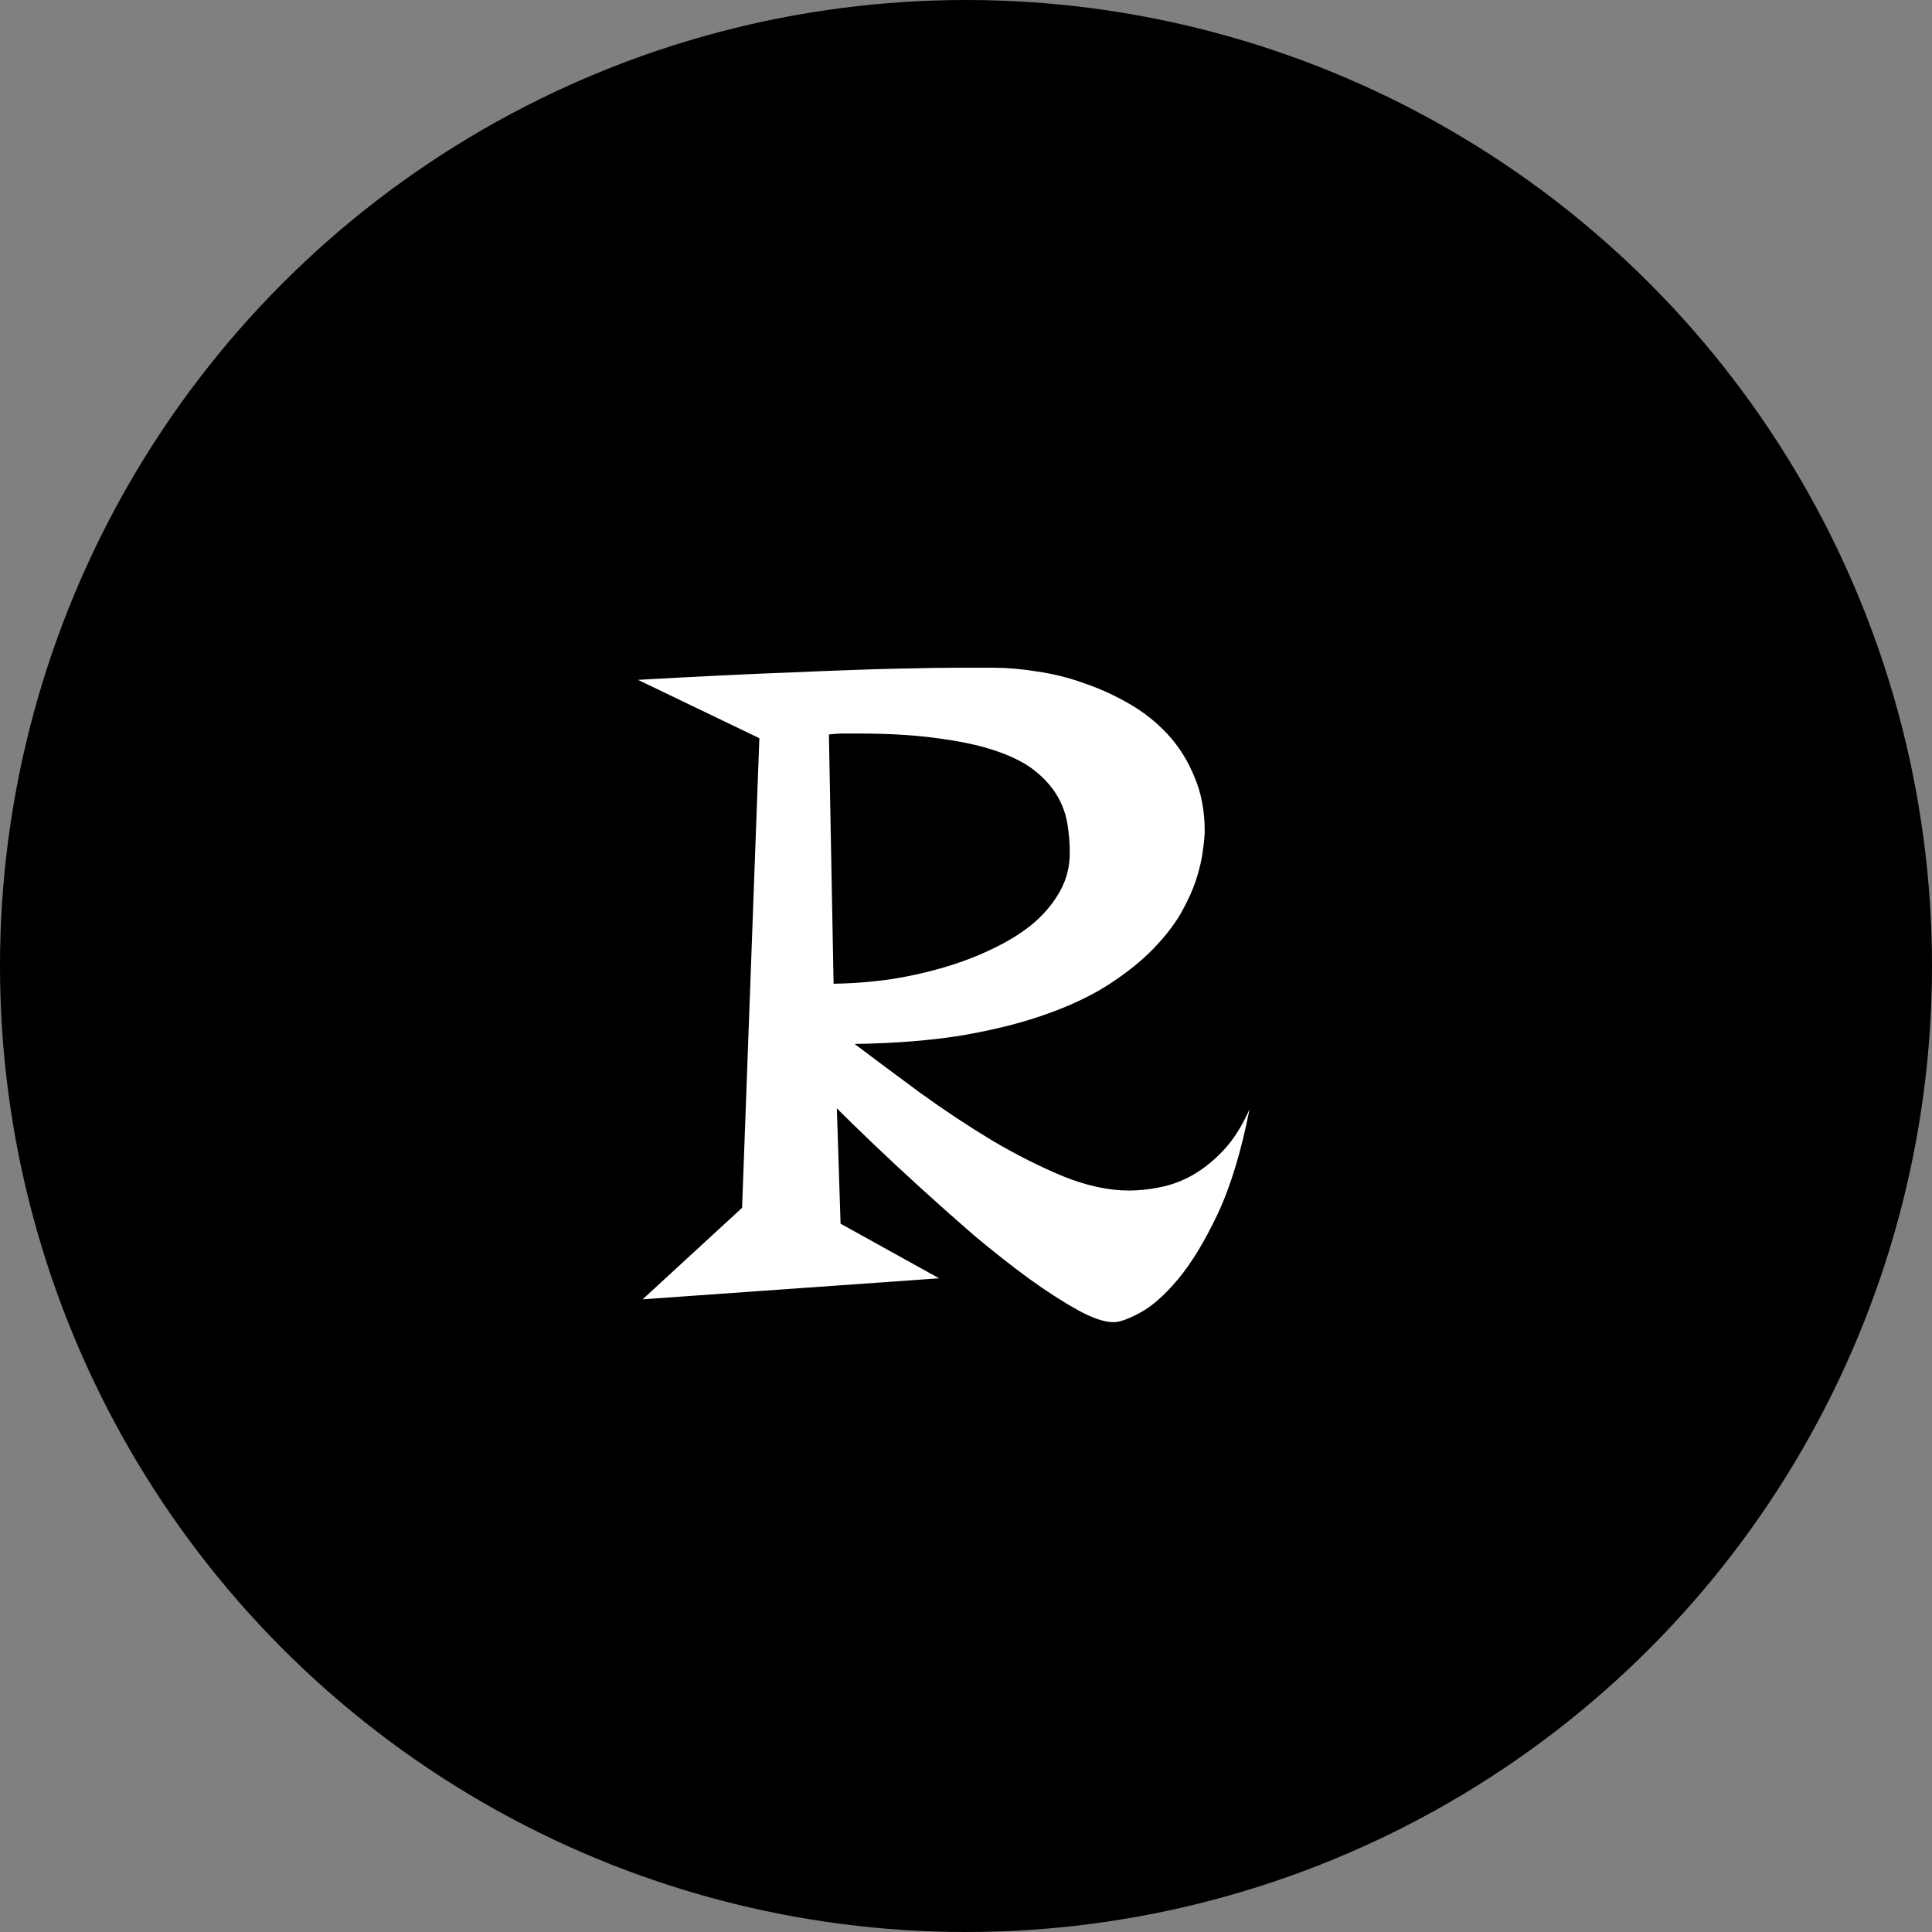
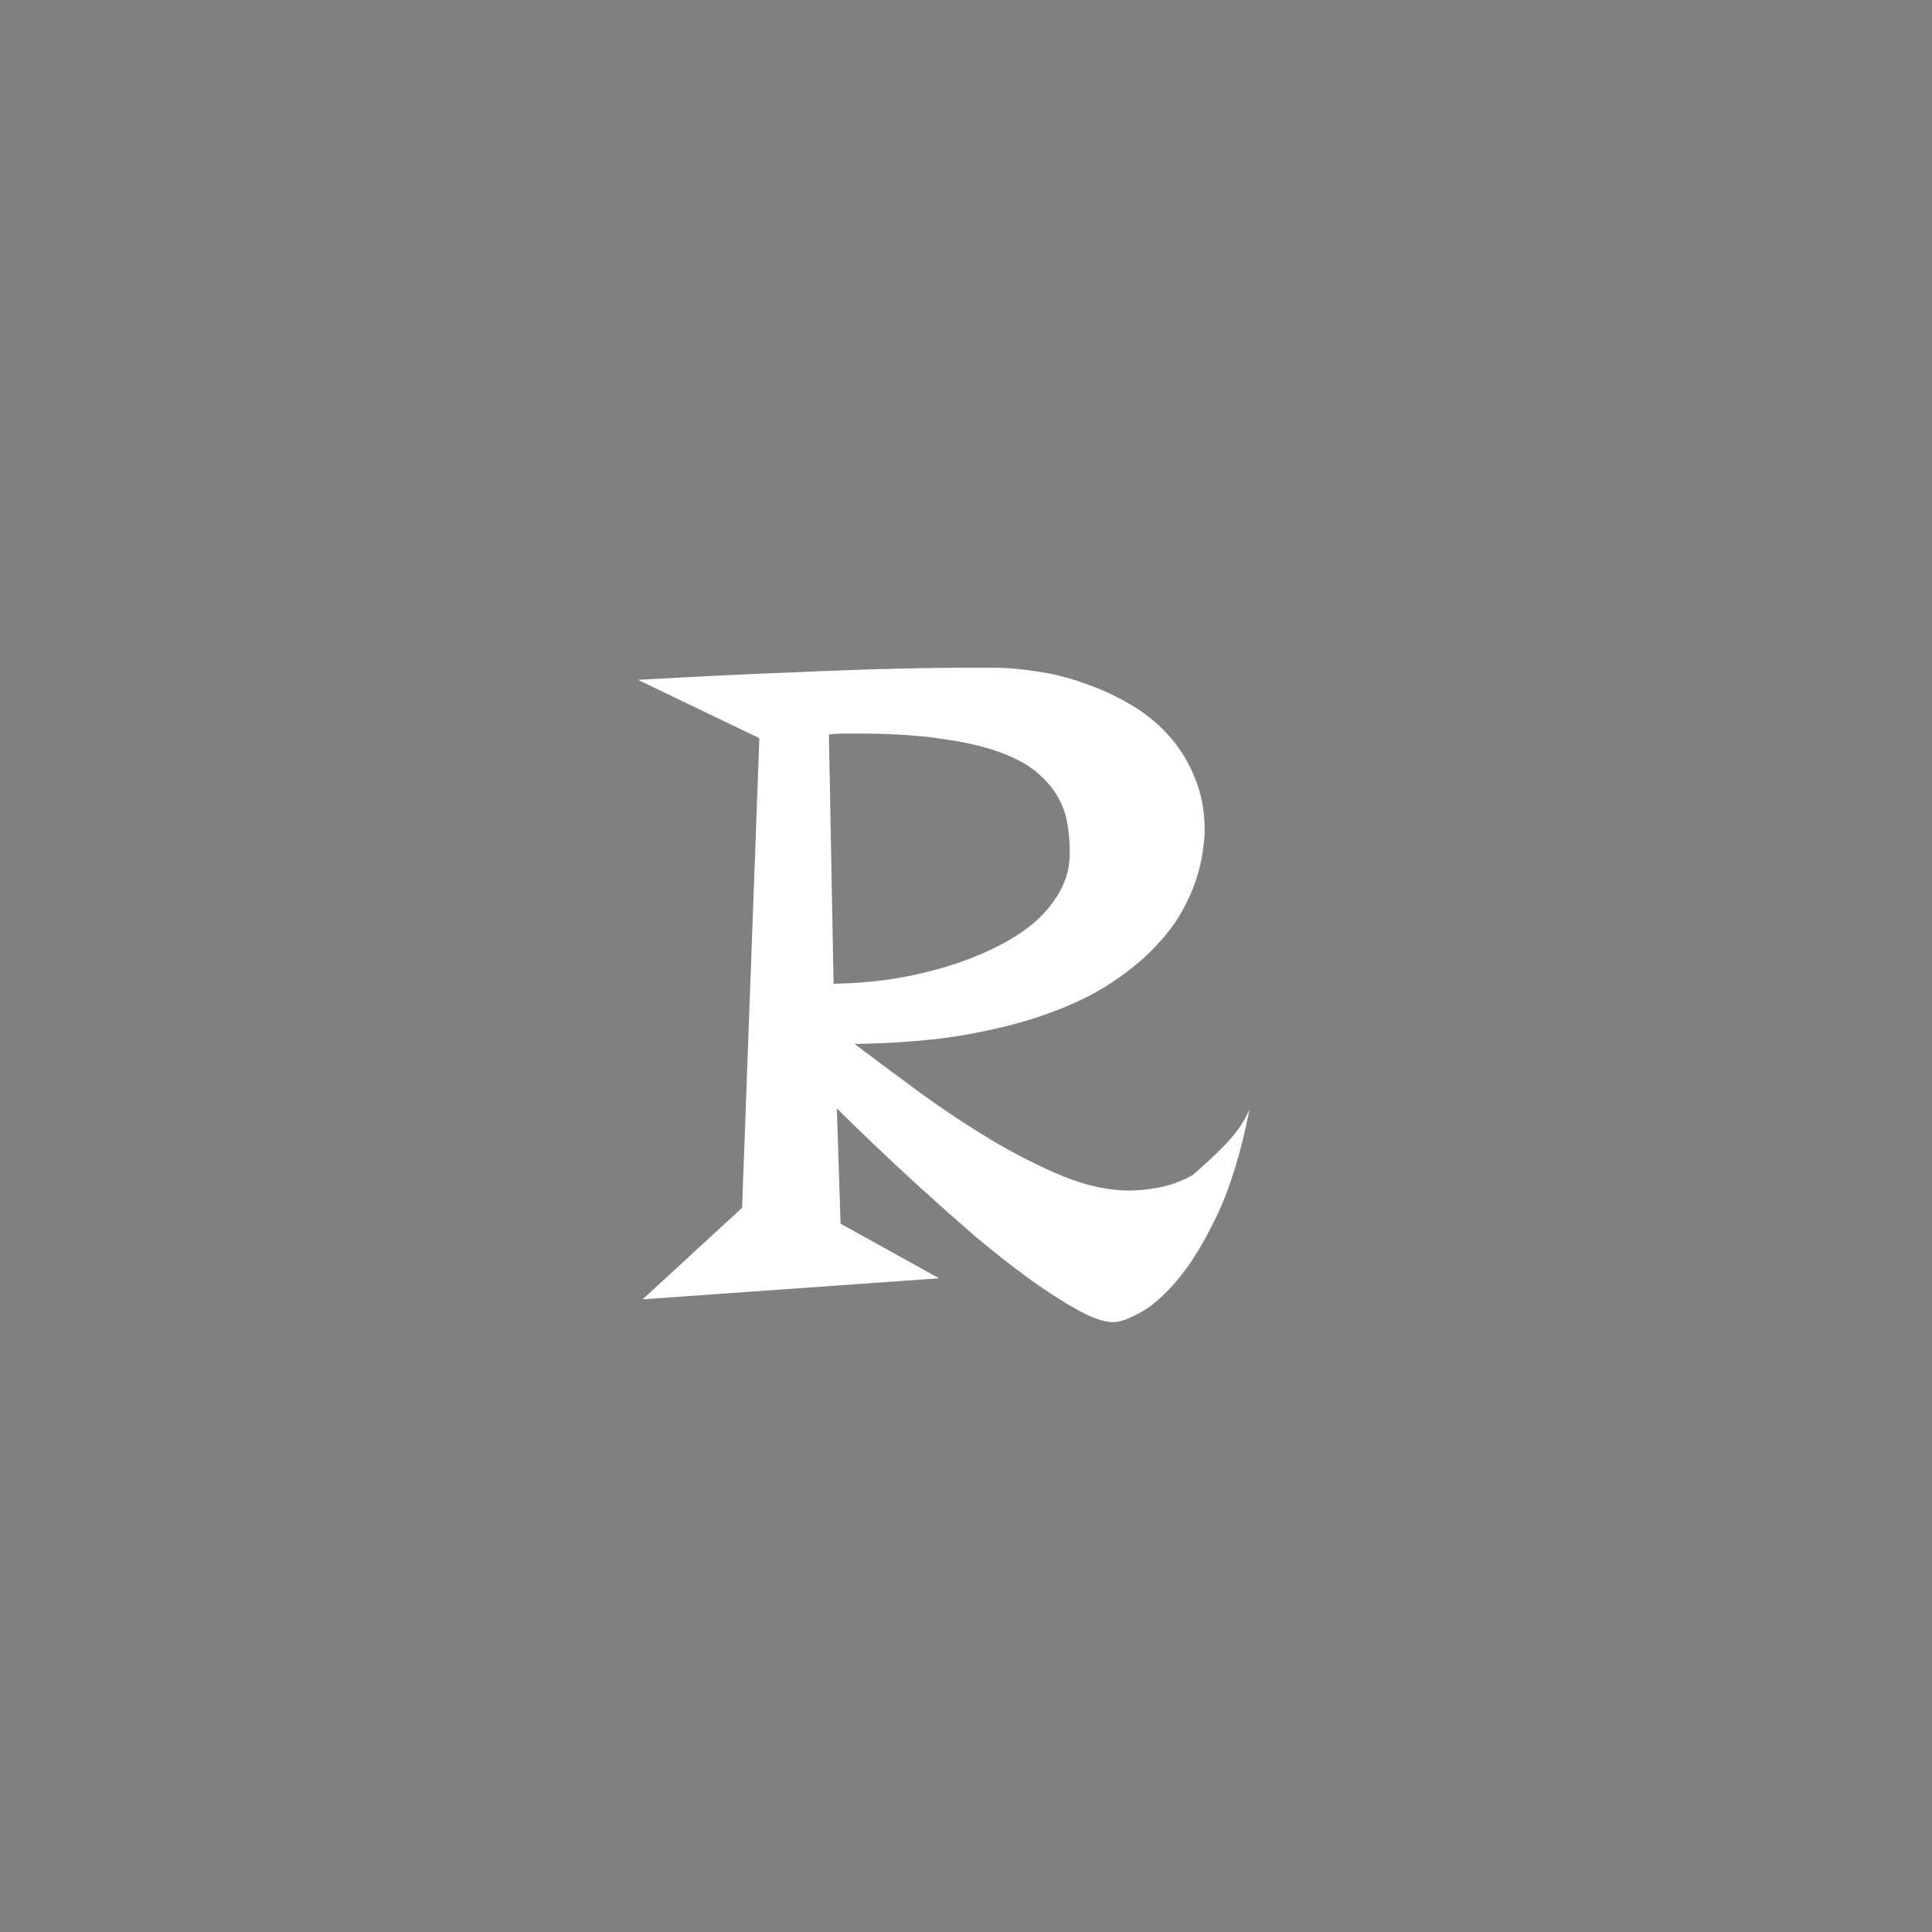
<svg xmlns="http://www.w3.org/2000/svg" width="194" height="194" viewBox="0 0 194 194" fill="none">
  <rect x="0" y="0" width="194" height="194" fill="#808080" stroke="none" />
-   <circle cx="97" cy="97" r="97" fill="black" />
-   <path d="M125.469 111.391C124.625 115.672 123.547 119.203 122.234 121.984C120.922 124.734 119.594 126.906 118.25 128.5C116.906 130.094 115.641 131.203 114.453 131.828C113.297 132.453 112.422 132.766 111.828 132.766C110.891 132.766 109.688 132.359 108.219 131.547C106.75 130.734 105.125 129.688 103.344 128.406C101.594 127.125 99.766 125.688 97.859 124.094C95.984 122.469 94.172 120.859 92.422 119.266C90.672 117.672 89.062 116.172 87.594 114.766C86.125 113.359 84.938 112.203 84.031 111.297L84.406 122.875L94.297 128.359L64.531 130.469L74.516 121.281L76.25 74.125L64.062 68.266C70.156 67.922 75.328 67.672 79.578 67.516C83.828 67.328 87.344 67.203 90.125 67.141C92.906 67.078 95.047 67.047 96.547 67.047C98.047 67.047 99.109 67.047 99.734 67.047C101.078 67.047 102.531 67.172 104.094 67.422C105.688 67.641 107.266 68.031 108.828 68.594C110.391 69.125 111.906 69.812 113.375 70.656C114.844 71.5 116.141 72.531 117.266 73.75C118.391 74.969 119.281 76.391 119.938 78.016C120.625 79.609 120.969 81.422 120.969 83.453C120.969 83.922 120.906 84.578 120.781 85.422C120.688 86.234 120.469 87.188 120.125 88.281C119.781 89.344 119.266 90.484 118.578 91.703C117.891 92.891 116.953 94.094 115.766 95.312C114.609 96.5 113.172 97.656 111.453 98.781C109.734 99.906 107.656 100.906 105.219 101.781C102.812 102.656 100 103.375 96.781 103.938C93.594 104.469 89.938 104.766 85.812 104.828C87.844 106.359 90.047 108 92.422 109.75C94.797 111.469 97.203 113.062 99.641 114.531C102.078 115.969 104.469 117.172 106.812 118.141C109.156 119.078 111.344 119.547 113.375 119.547C114.344 119.547 115.375 119.438 116.469 119.219C117.594 119 118.688 118.594 119.75 118C120.844 117.375 121.875 116.547 122.844 115.516C123.844 114.453 124.719 113.078 125.469 111.391ZM107.422 85.656C107.422 84.688 107.344 83.719 107.188 82.75C107.031 81.781 106.703 80.859 106.203 79.984C105.703 79.109 104.984 78.281 104.047 77.5C103.109 76.719 101.844 76.047 100.25 75.484C98.688 74.922 96.75 74.484 94.438 74.172C92.125 73.828 89.359 73.656 86.141 73.656C85.641 73.656 85.156 73.656 84.688 73.656C84.219 73.656 83.734 73.688 83.234 73.75L83.703 98.781C85.672 98.75 87.625 98.594 89.562 98.312C91.5 98 93.344 97.578 95.094 97.047C96.844 96.516 98.469 95.875 99.969 95.125C101.5 94.375 102.812 93.531 103.906 92.594C105 91.625 105.859 90.562 106.484 89.406C107.109 88.25 107.422 87 107.422 85.656Z" fill="white" />
+   <path d="M125.469 111.391C124.625 115.672 123.547 119.203 122.234 121.984C120.922 124.734 119.594 126.906 118.25 128.5C116.906 130.094 115.641 131.203 114.453 131.828C113.297 132.453 112.422 132.766 111.828 132.766C110.891 132.766 109.688 132.359 108.219 131.547C106.75 130.734 105.125 129.688 103.344 128.406C101.594 127.125 99.766 125.688 97.859 124.094C95.984 122.469 94.172 120.859 92.422 119.266C90.672 117.672 89.062 116.172 87.594 114.766C86.125 113.359 84.938 112.203 84.031 111.297L84.406 122.875L94.297 128.359L64.531 130.469L74.516 121.281L76.25 74.125L64.062 68.266C70.156 67.922 75.328 67.672 79.578 67.516C83.828 67.328 87.344 67.203 90.125 67.141C92.906 67.078 95.047 67.047 96.547 67.047C98.047 67.047 99.109 67.047 99.734 67.047C101.078 67.047 102.531 67.172 104.094 67.422C105.688 67.641 107.266 68.031 108.828 68.594C110.391 69.125 111.906 69.812 113.375 70.656C114.844 71.5 116.141 72.531 117.266 73.75C118.391 74.969 119.281 76.391 119.938 78.016C120.625 79.609 120.969 81.422 120.969 83.453C120.969 83.922 120.906 84.578 120.781 85.422C120.688 86.234 120.469 87.188 120.125 88.281C119.781 89.344 119.266 90.484 118.578 91.703C117.891 92.891 116.953 94.094 115.766 95.312C114.609 96.5 113.172 97.656 111.453 98.781C109.734 99.906 107.656 100.906 105.219 101.781C102.812 102.656 100 103.375 96.781 103.938C93.594 104.469 89.938 104.766 85.812 104.828C87.844 106.359 90.047 108 92.422 109.75C94.797 111.469 97.203 113.062 99.641 114.531C102.078 115.969 104.469 117.172 106.812 118.141C109.156 119.078 111.344 119.547 113.375 119.547C114.344 119.547 115.375 119.438 116.469 119.219C117.594 119 118.688 118.594 119.75 118C123.844 114.453 124.719 113.078 125.469 111.391ZM107.422 85.656C107.422 84.688 107.344 83.719 107.188 82.75C107.031 81.781 106.703 80.859 106.203 79.984C105.703 79.109 104.984 78.281 104.047 77.5C103.109 76.719 101.844 76.047 100.25 75.484C98.688 74.922 96.75 74.484 94.438 74.172C92.125 73.828 89.359 73.656 86.141 73.656C85.641 73.656 85.156 73.656 84.688 73.656C84.219 73.656 83.734 73.688 83.234 73.75L83.703 98.781C85.672 98.75 87.625 98.594 89.562 98.312C91.5 98 93.344 97.578 95.094 97.047C96.844 96.516 98.469 95.875 99.969 95.125C101.5 94.375 102.812 93.531 103.906 92.594C105 91.625 105.859 90.562 106.484 89.406C107.109 88.25 107.422 87 107.422 85.656Z" fill="white" />
</svg>